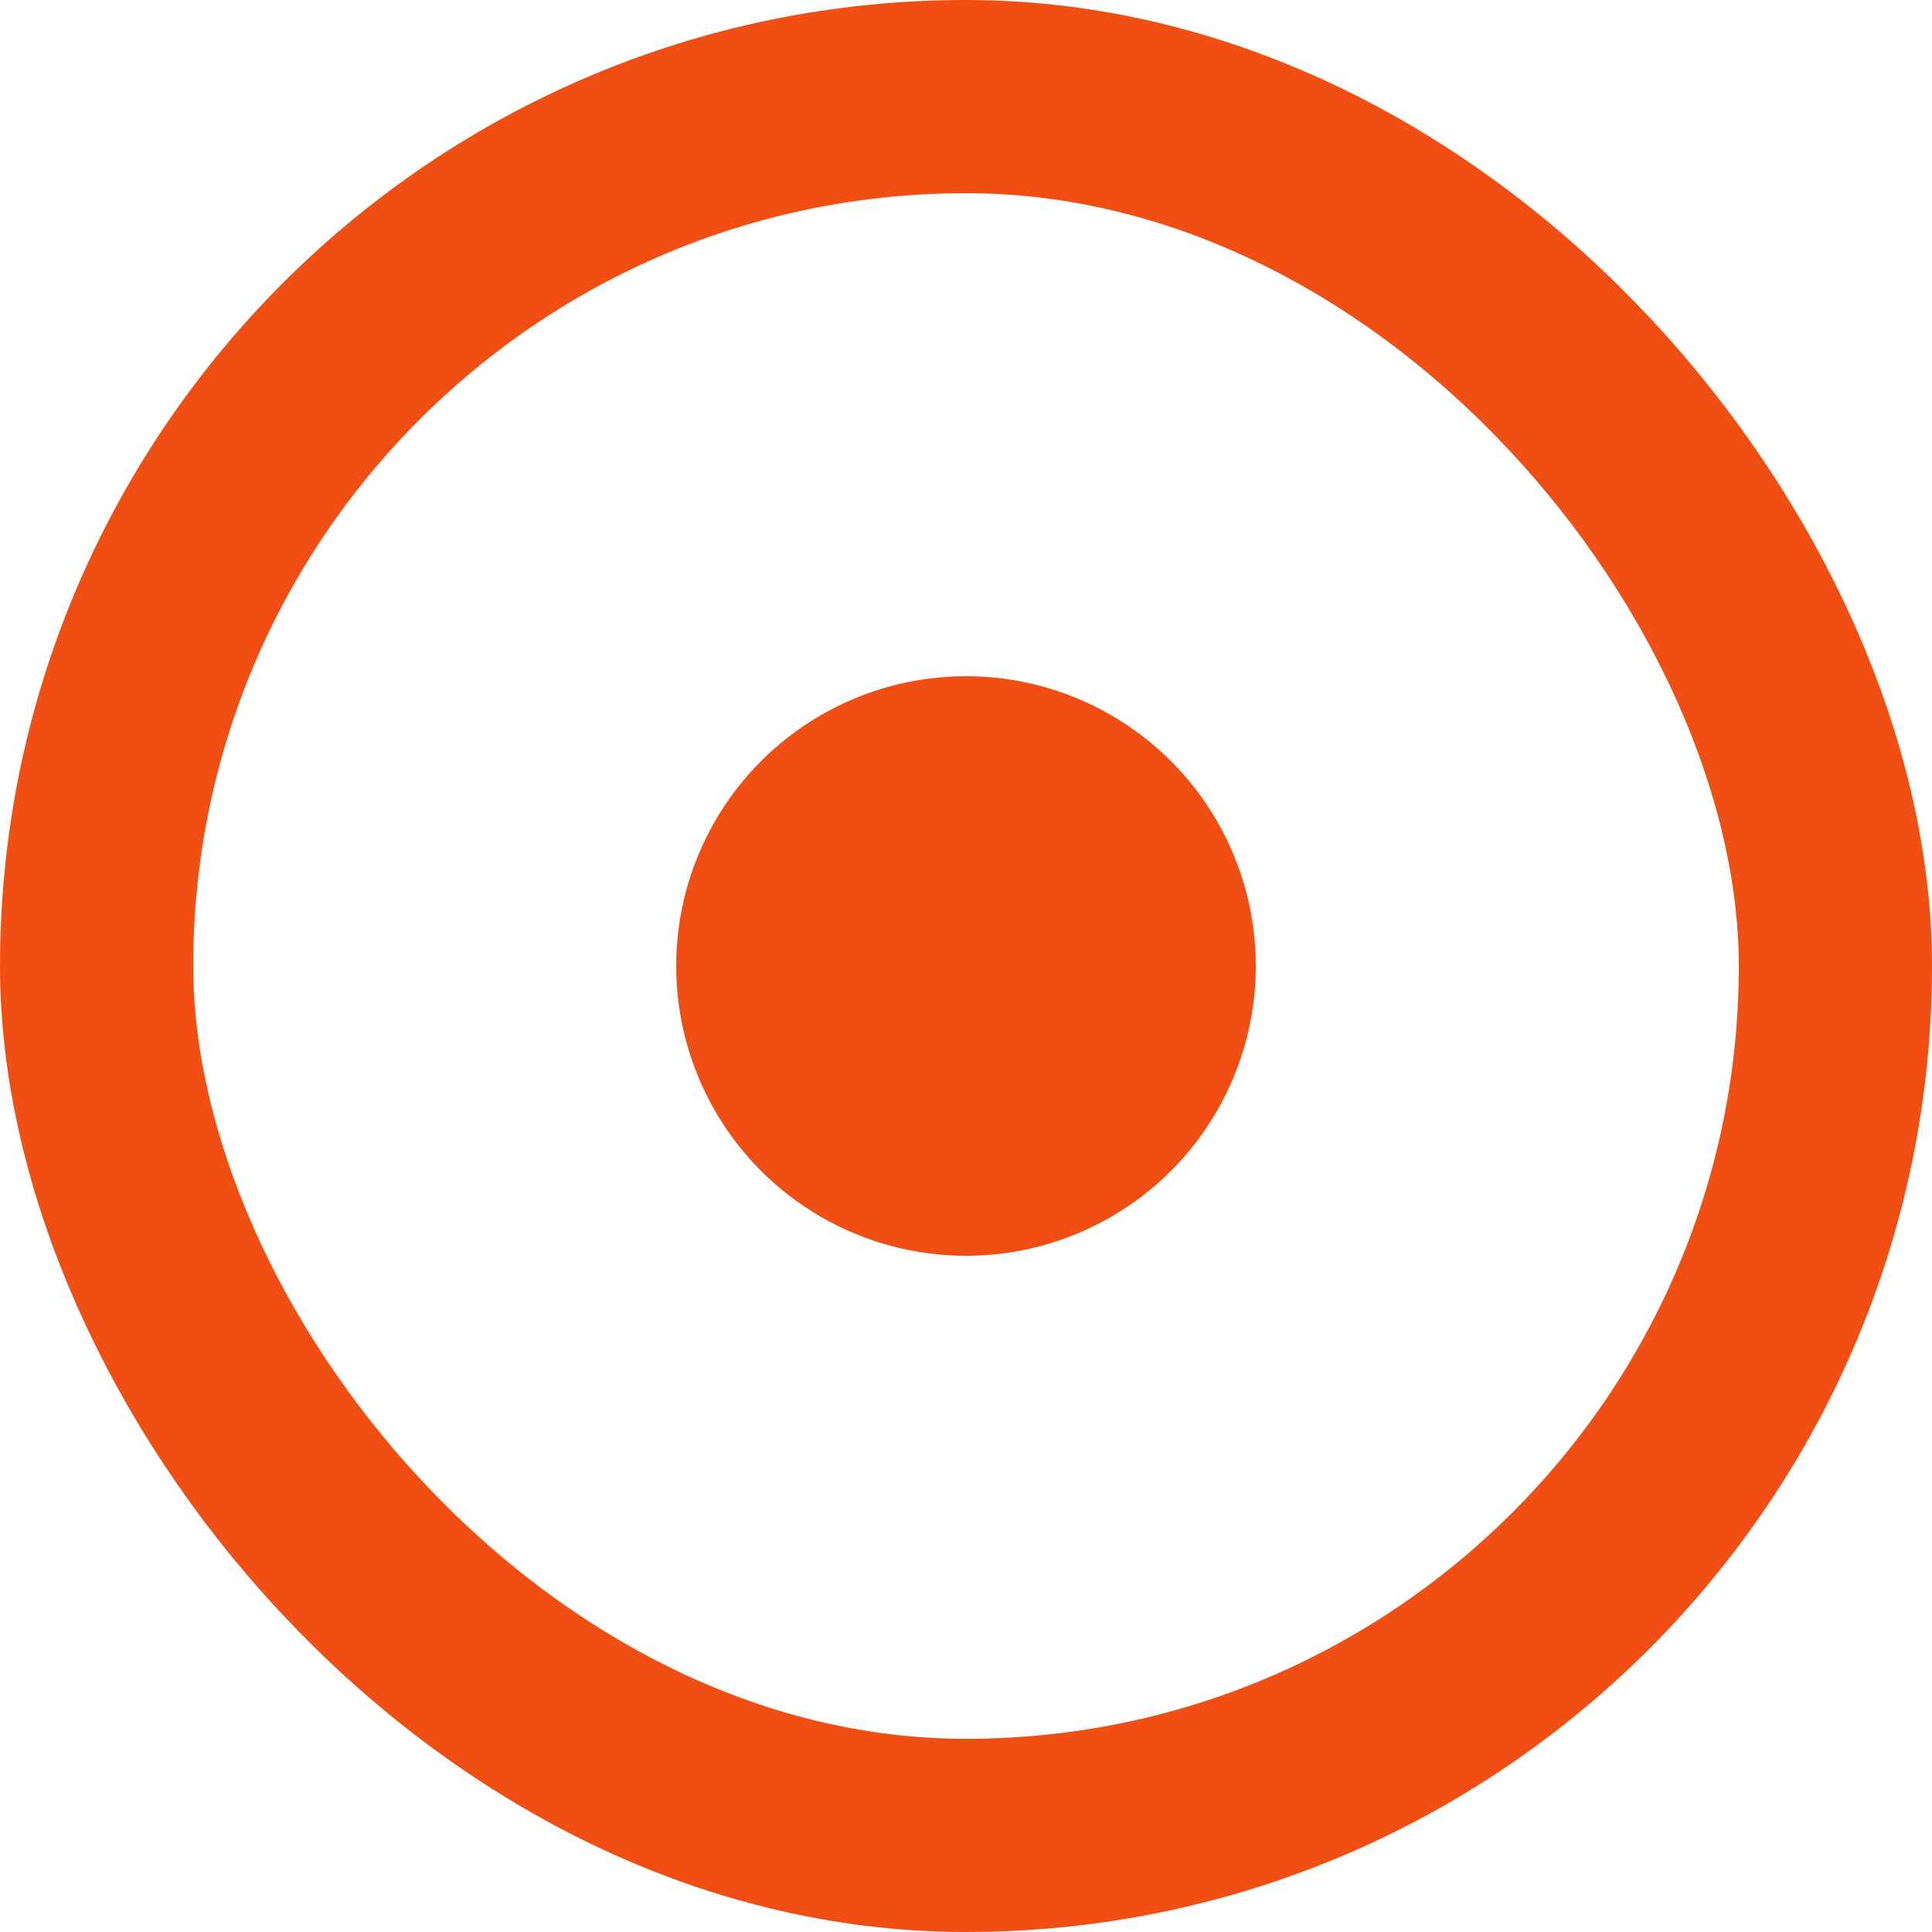
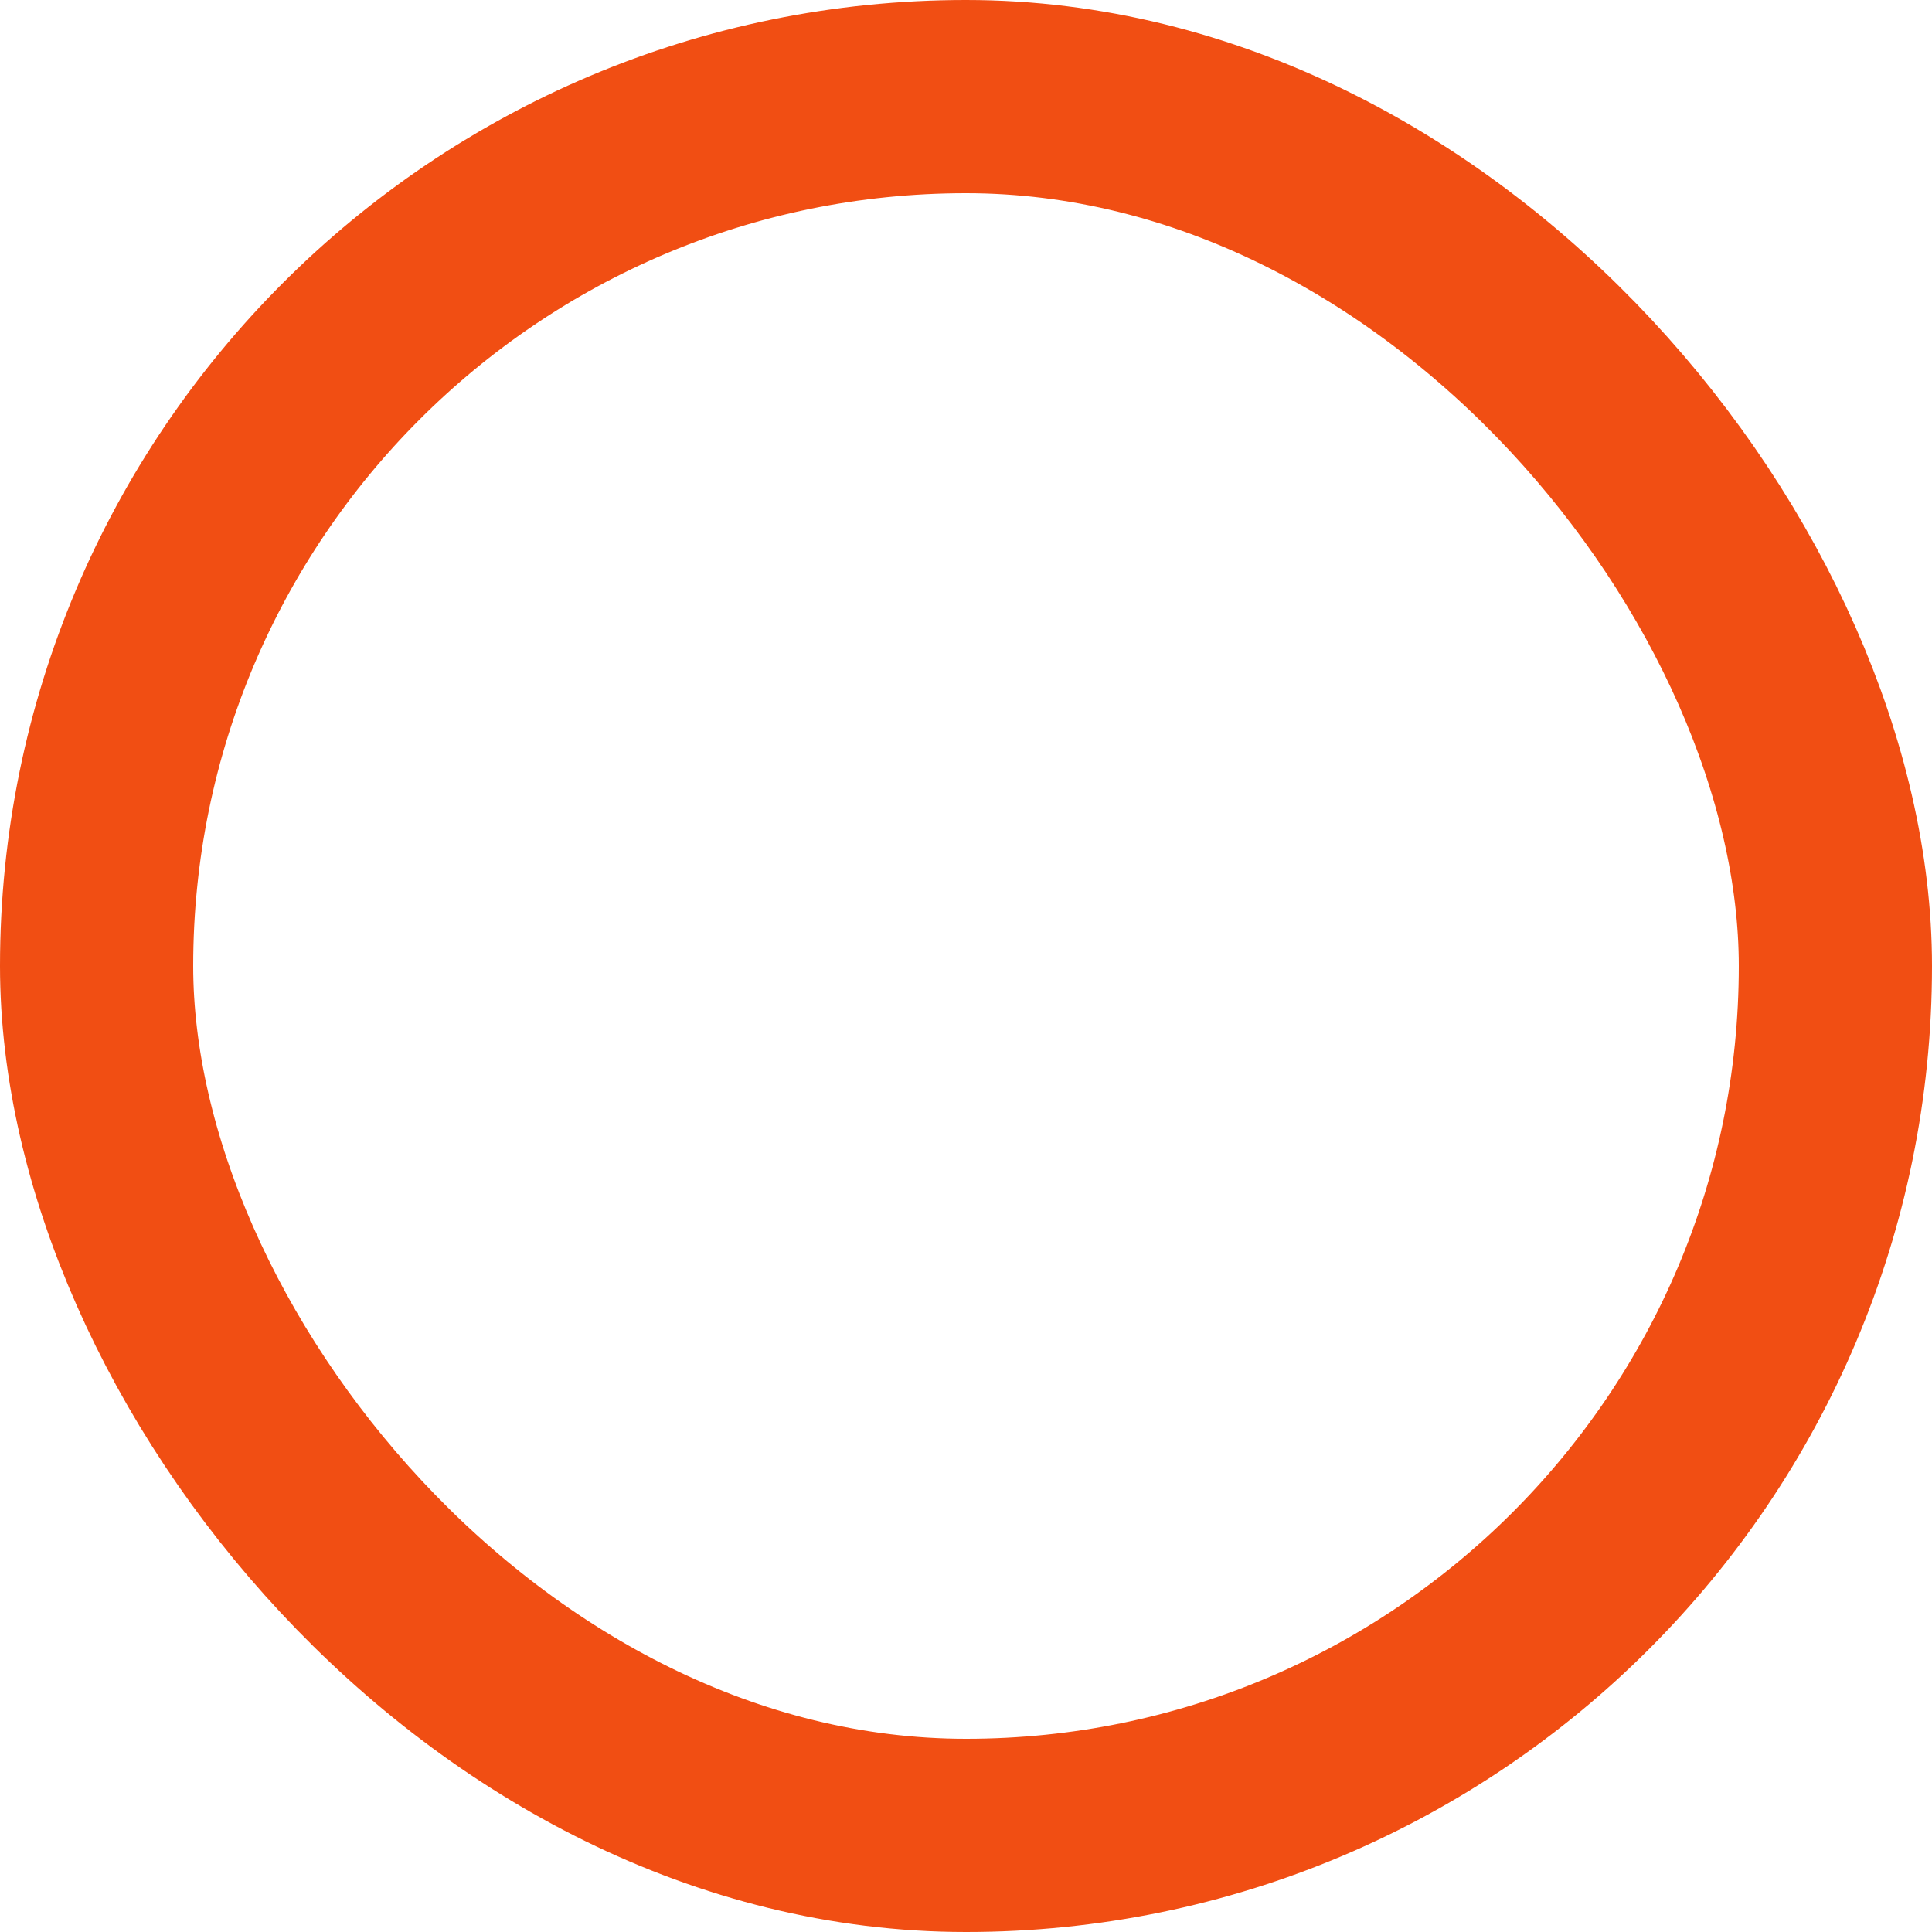
<svg xmlns="http://www.w3.org/2000/svg" width="20" height="20" viewBox="0 0 20 20" fill="none">
  <rect x="1" y="1" width="18" height="18" rx="9" stroke="#F14E13" stroke-width="2" />
-   <circle cx="10" cy="10" r="3" fill="#F14E13" />
</svg>